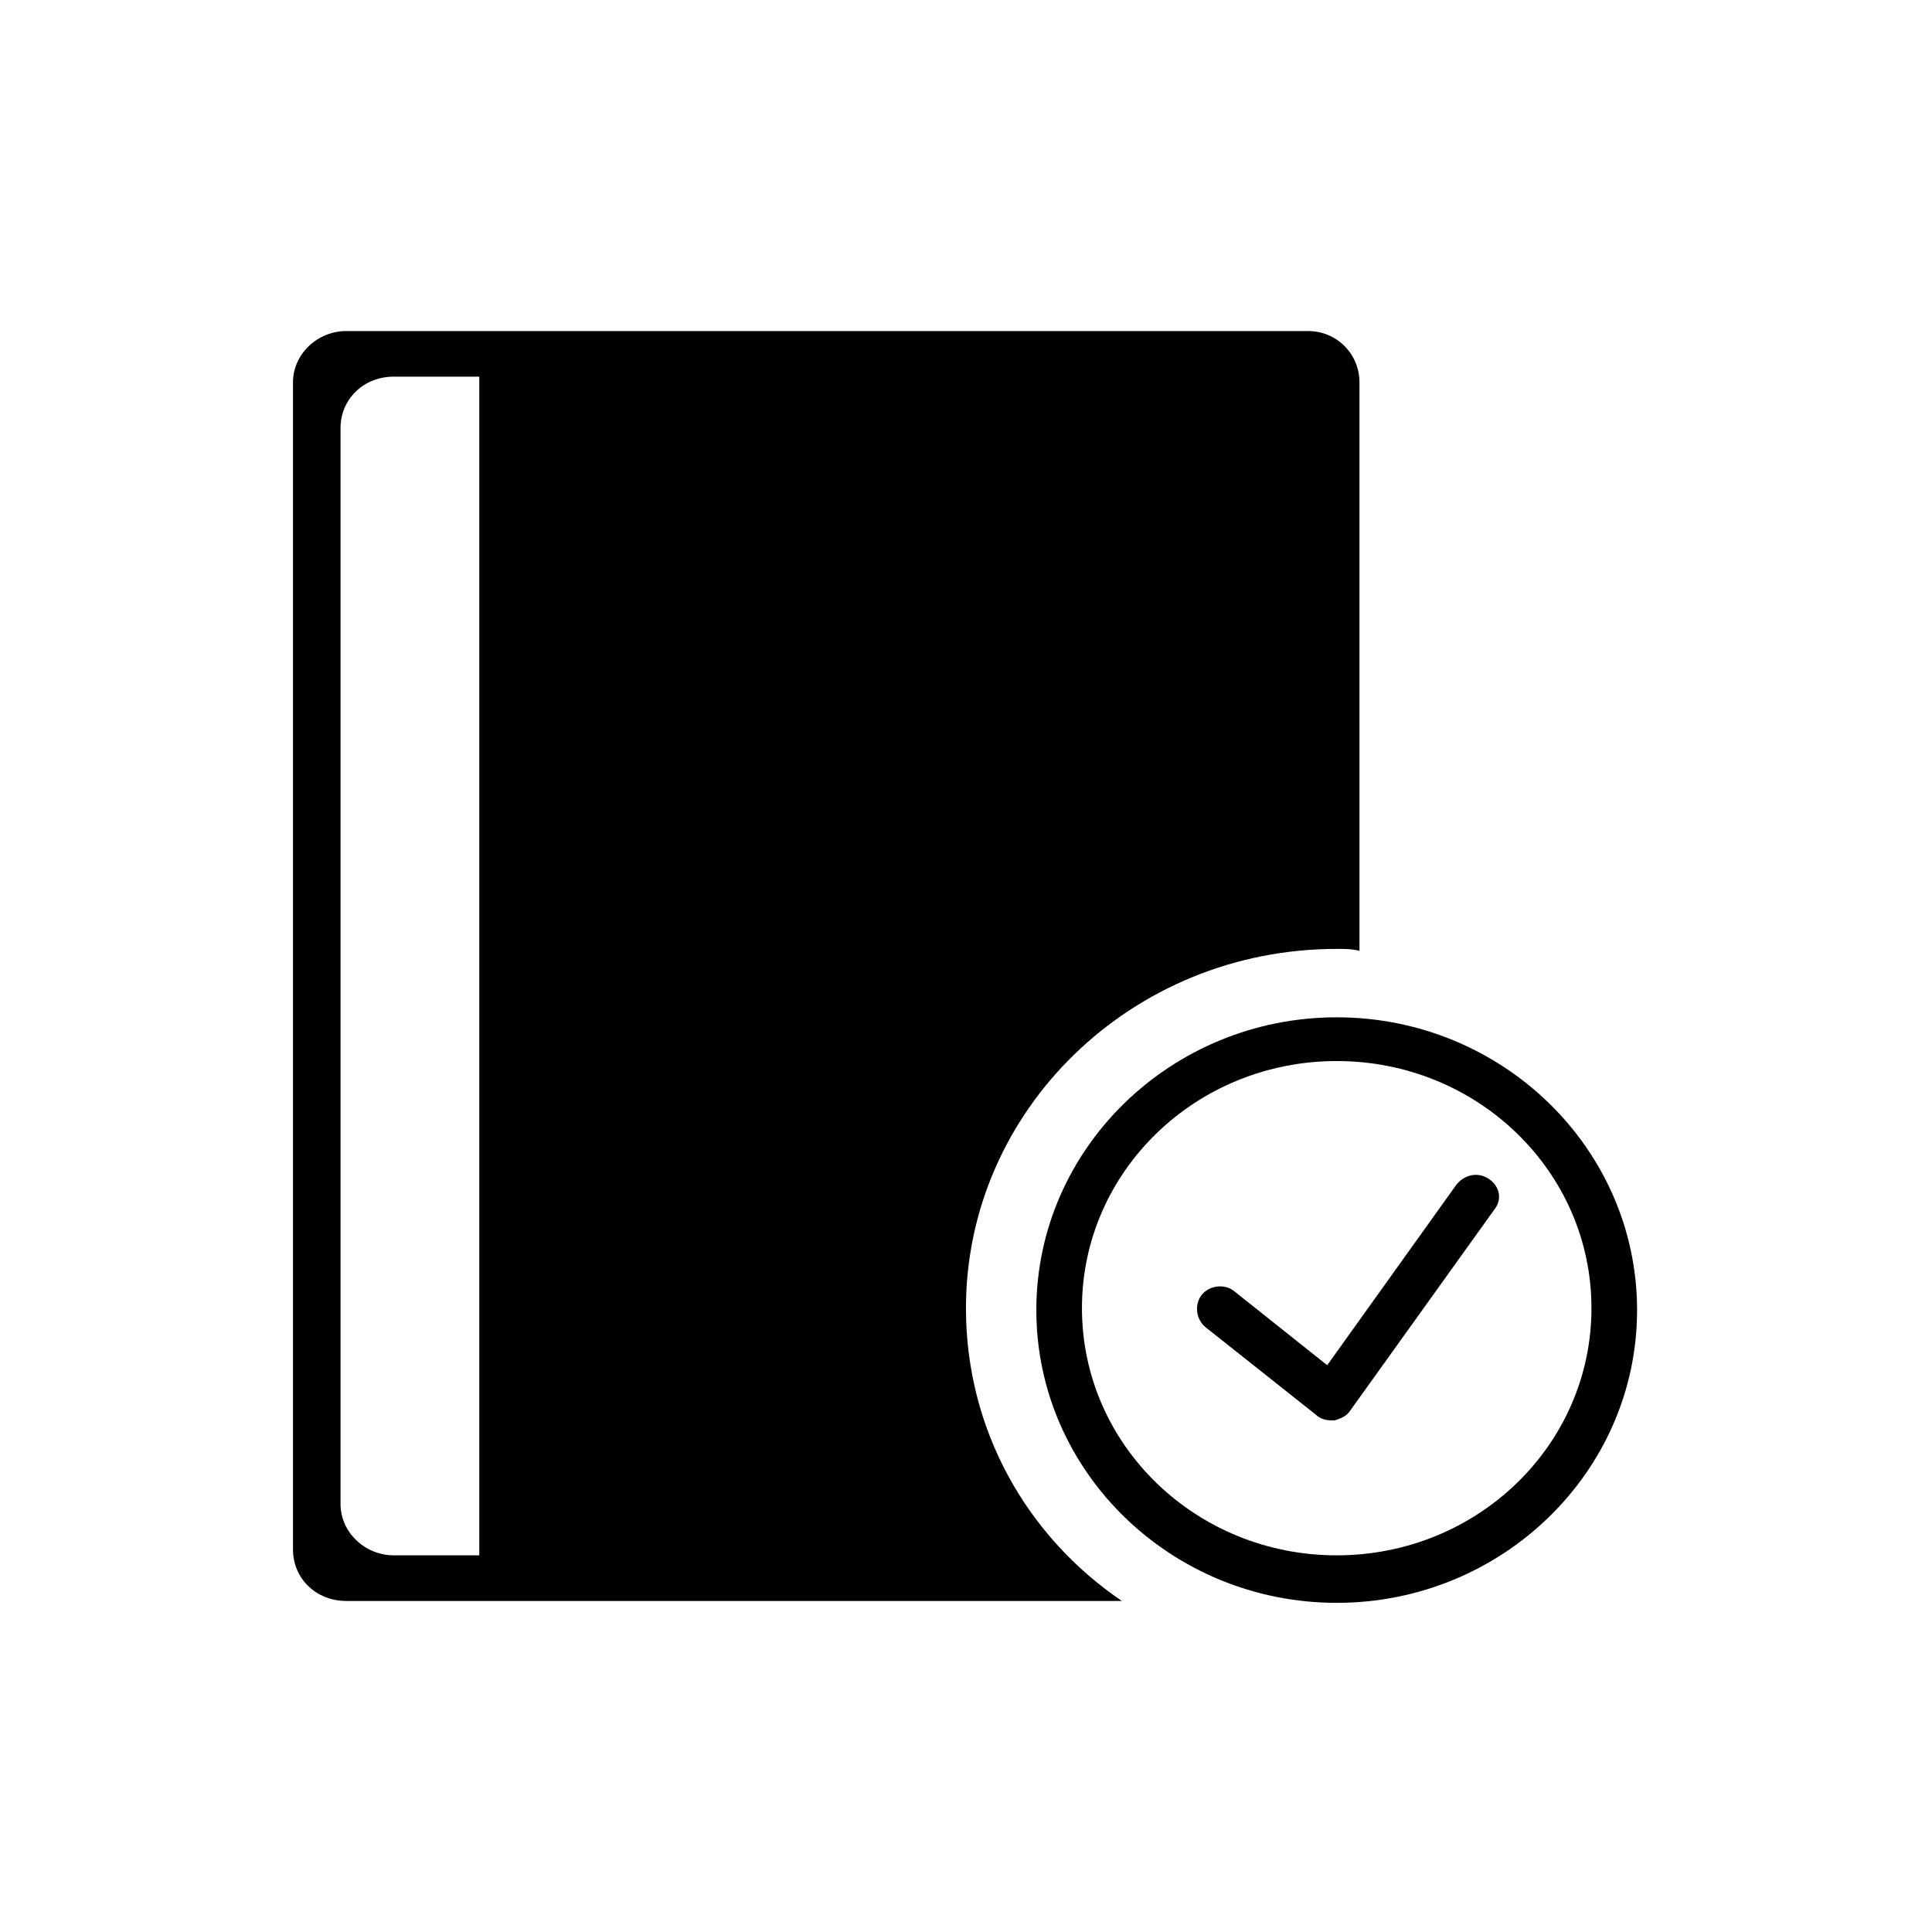
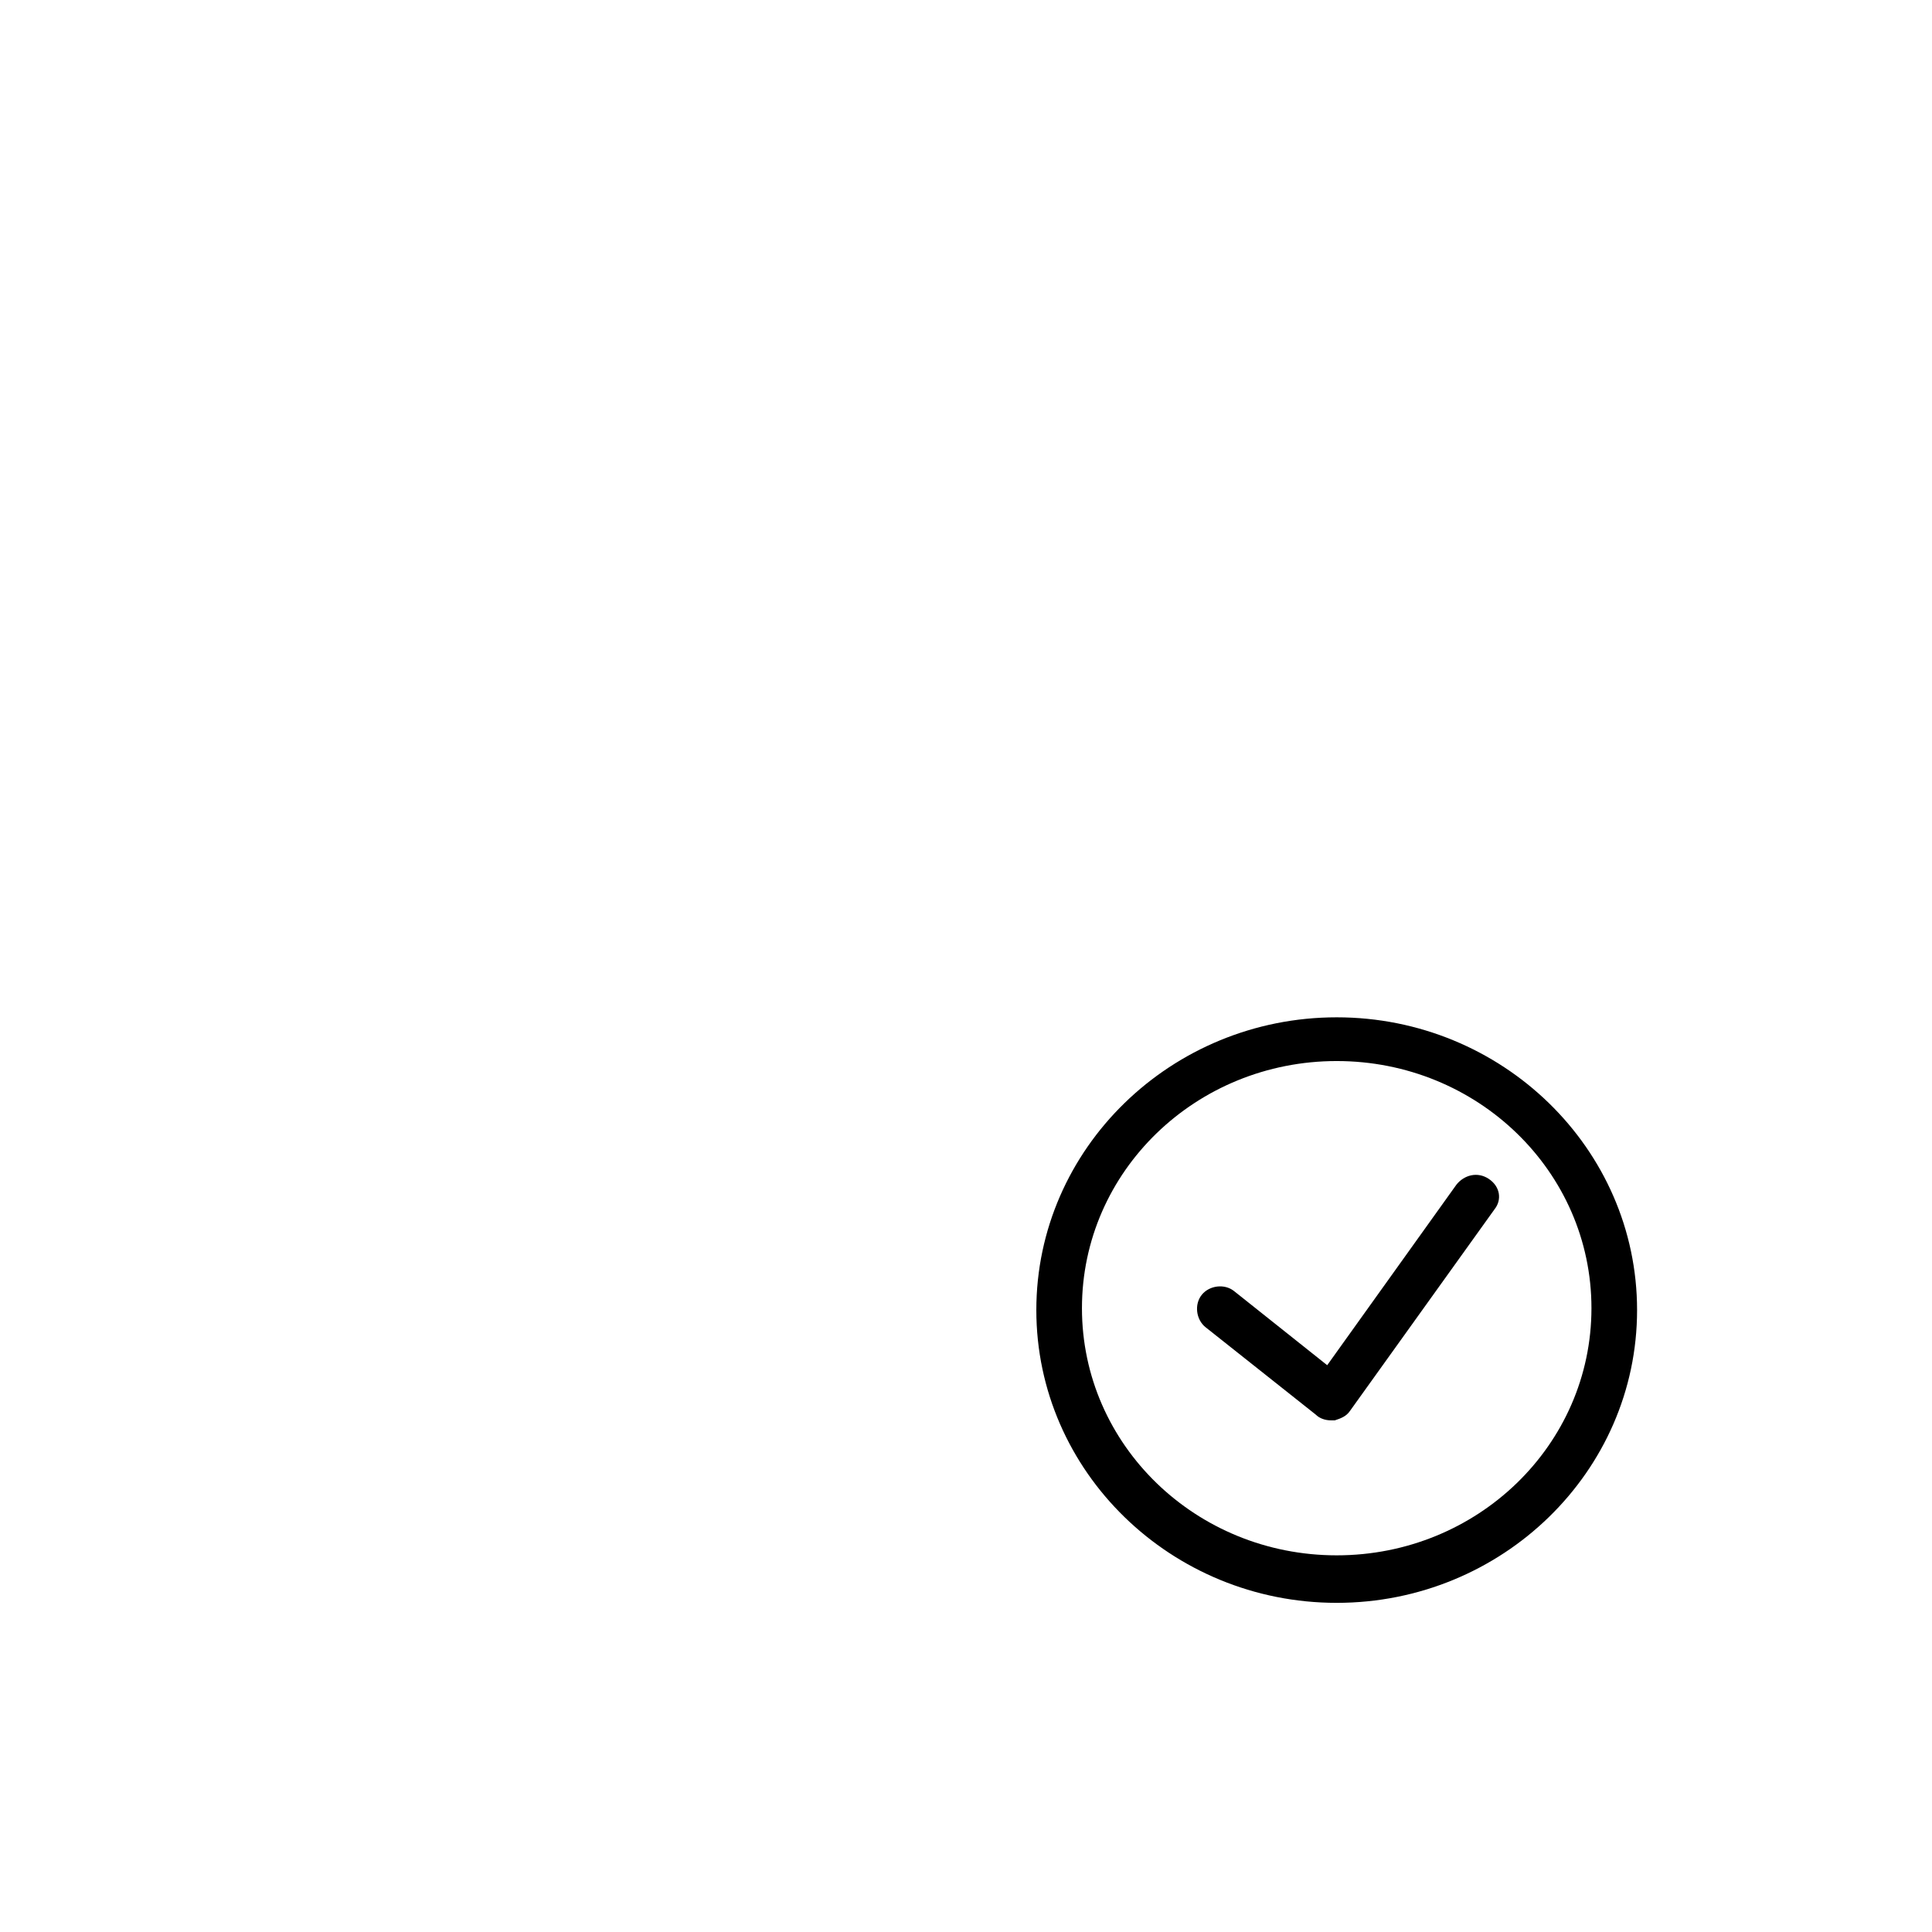
<svg xmlns="http://www.w3.org/2000/svg" fill="#000000" width="800px" height="800px" version="1.1" viewBox="144 144 512 512">
  <g fill-rule="evenodd">
    <path d="m498.24 413.6c-43.832 0-79.602 34.762-79.602 77.586s35.77 77.586 79.602 77.586c43.832 0 79.602-34.762 79.602-77.586s-35.77-77.586-79.602-77.586zm0 142.58c-37.281 0-67.512-29.223-67.512-65.496 0-36.273 30.23-65.496 67.512-65.496s67.512 29.223 67.512 65.496c-0.004 36.273-30.23 65.496-67.512 65.496z" />
    <path d="m501.77 517.89c-1.008 1.512-2.519 2.016-4.031 2.519h-1.008c-1.512 0-3.023-0.504-4.031-1.512l-29.223-23.176c-2.519-2.016-3.023-6.047-1.008-8.566s6.047-3.023 8.566-1.008l24.688 19.648 34.258-47.863c2.016-2.519 5.543-3.527 8.566-1.512s3.527 5.543 1.512 8.062z" />
-     <path d="m490.68 231.73h-254.93c-7.559 0-14.105 6.047-14.105 13.602v309.34c0 7.559 6.047 13.602 14.105 13.602h205.55c-25.191-17.129-41.312-45.34-41.312-77.586 0-52.395 43.832-95.219 98.242-95.219 2.016 0 4.031 0 6.047 0.504l-0.004-150.64c0-7.555-6.043-13.602-13.602-13.602zm-219.66 324.45h-22.672c-7.559 0-14.105-6.047-14.105-13.602v-285.16c0-7.559 6.047-13.602 14.105-13.602h22.672z" />
  </g>
</svg>